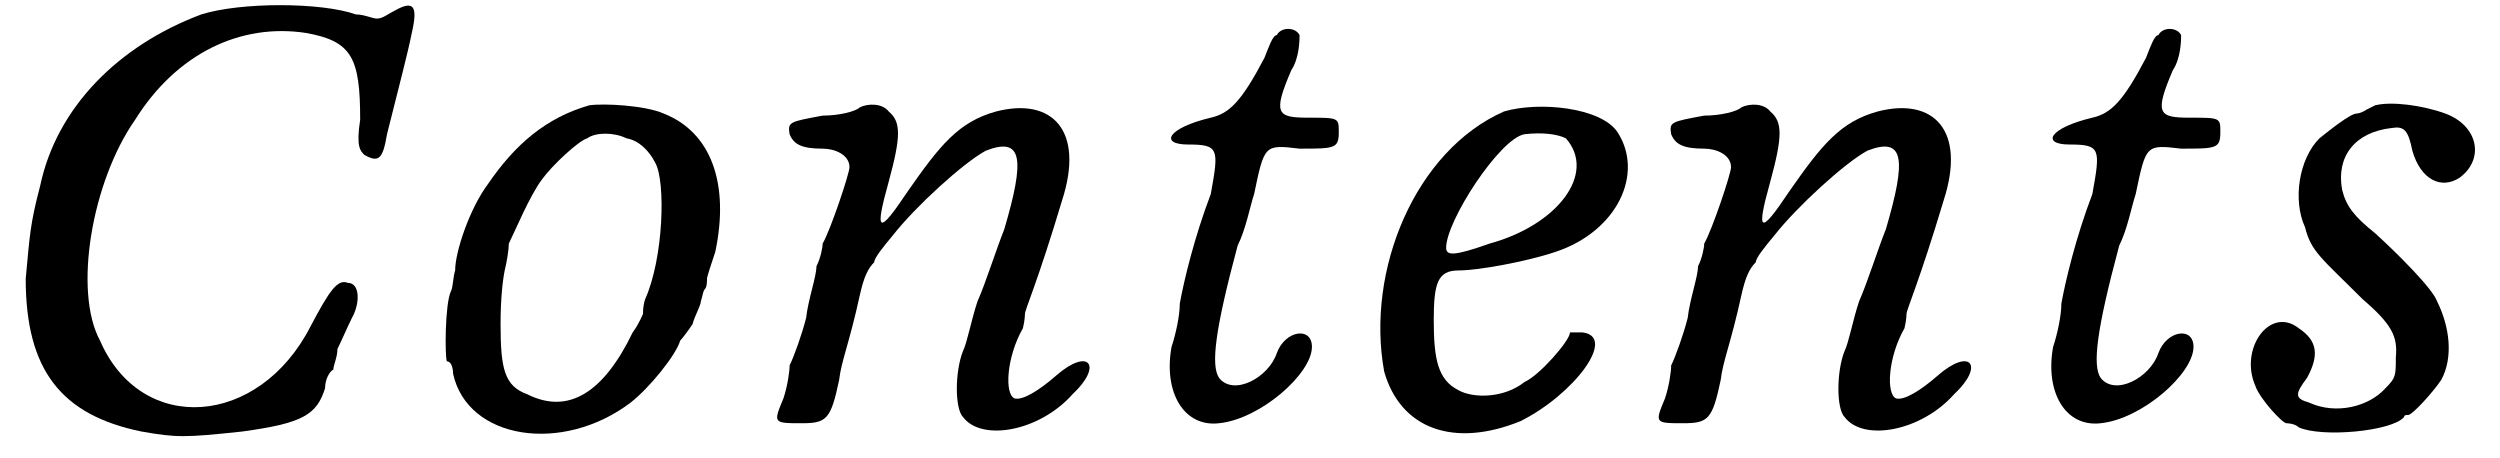
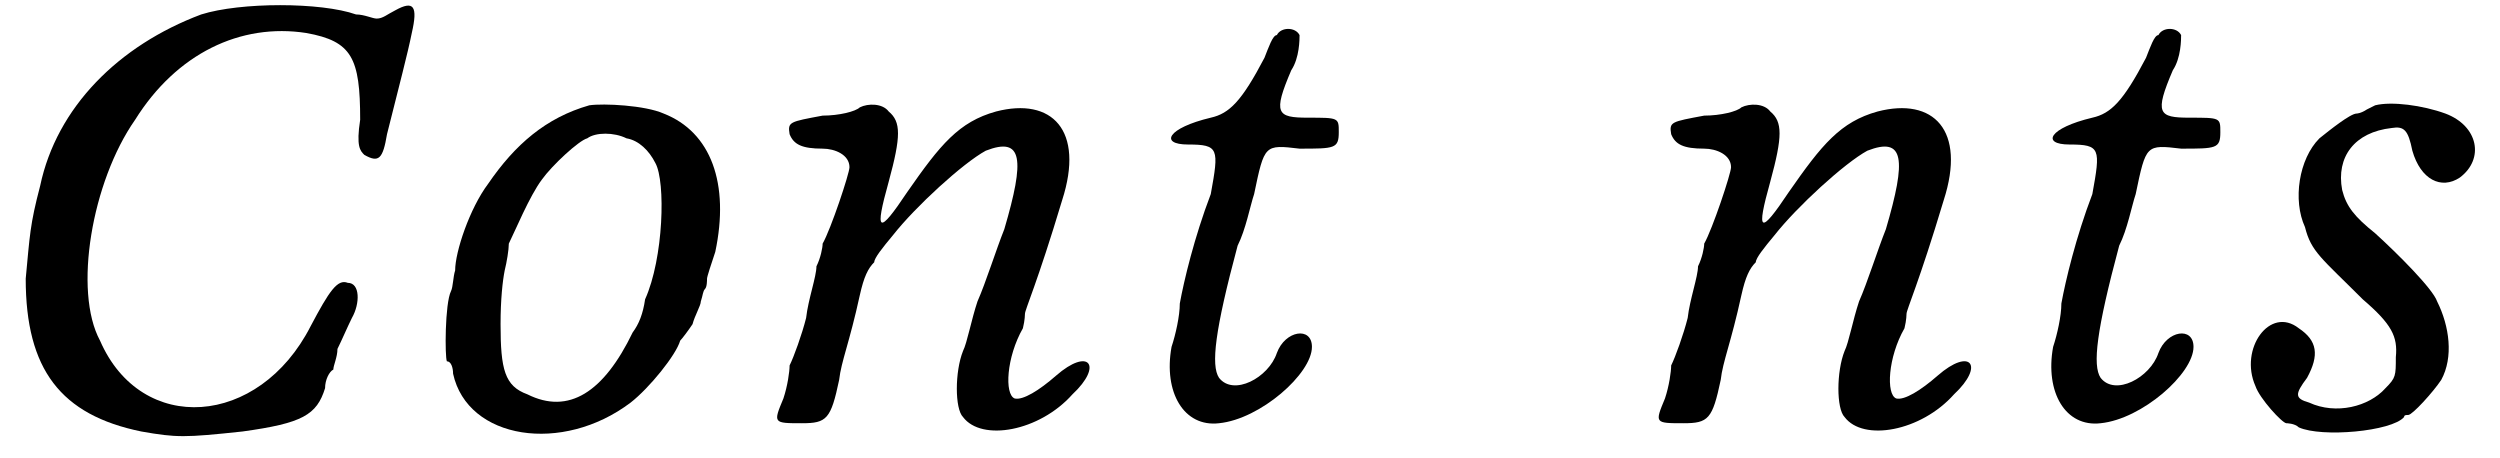
<svg xmlns="http://www.w3.org/2000/svg" xmlns:xlink="http://www.w3.org/1999/xlink" width="120px" height="22px" viewBox="0 0 1204 222" version="1.1">
  <defs>
    <path id="gl5452" d="M 94 7 C 54 22 24 52 16 90 C 11 109 11 114 9 135 C 9 179 26 201 65 209 C 82 212 86 212 114 209 C 143 205 150 201 154 188 C 154 184 156 180 158 179 C 158 177 160 173 160 169 C 162 165 165 158 167 154 C 171 147 171 137 165 137 C 160 135 156 141 147 158 C 122 207 65 211 45 165 C 32 141 41 88 62 58 C 82 26 113 11 145 16 C 167 20 171 28 171 58 C 169 71 171 73 173 75 C 180 79 182 77 184 65 C 190 41 194 26 196 16 C 199 3 197 0 188 5 C 184 7 182 9 179 9 C 177 9 173 7 169 7 C 152 1 113 1 94 7 z" fill="black" />
-     <path id="gl5453" d="M 73 2 C 52 8 37 21 24 40 C 15 52 8 73 8 82 C 7 85 7 90 6 92 C 3 98 3 124 4 126 C 6 126 7 129 7 132 C 14 164 60 171 93 146 C 102 139 115 123 117 116 C 118 115 121 111 123 108 C 124 104 127 99 127 97 C 128 94 128 92 129 91 C 130 90 130 87 130 86 C 130 85 132 79 134 73 C 141 40 132 15 109 6 C 100 2 80 1 73 2 M 91 18 C 97 19 102 24 105 30 C 110 39 109 76 100 96 C 99 99 99 102 99 103 C 99 103 97 108 94 112 C 80 141 63 152 43 142 C 32 138 30 130 30 108 C 30 96 31 87 32 82 C 33 78 34 72 34 69 C 37 63 44 46 50 38 C 55 31 68 19 72 18 C 76 15 85 15 91 18 z" fill="black" />
+     <path id="gl5453" d="M 73 2 C 52 8 37 21 24 40 C 15 52 8 73 8 82 C 7 85 7 90 6 92 C 3 98 3 124 4 126 C 6 126 7 129 7 132 C 14 164 60 171 93 146 C 102 139 115 123 117 116 C 118 115 121 111 123 108 C 124 104 127 99 127 97 C 128 94 128 92 129 91 C 130 90 130 87 130 86 C 130 85 132 79 134 73 C 141 40 132 15 109 6 C 100 2 80 1 73 2 M 91 18 C 97 19 102 24 105 30 C 110 39 109 76 100 96 C 99 103 97 108 94 112 C 80 141 63 152 43 142 C 32 138 30 130 30 108 C 30 96 31 87 32 82 C 33 78 34 72 34 69 C 37 63 44 46 50 38 C 55 31 68 19 72 18 C 76 15 85 15 91 18 z" fill="black" />
    <path id="gl5454" d="M 42 3 C 40 5 32 7 24 7 C 8 10 7 10 8 16 C 10 21 14 23 24 23 C 30 23 37 26 37 32 C 37 35 28 62 24 69 C 24 71 23 76 21 80 C 21 85 17 96 16 105 C 14 113 10 124 8 128 C 8 131 7 138 5 144 C 0 156 0 156 14 156 C 26 156 28 154 32 135 C 33 126 37 117 42 94 C 44 85 46 81 49 78 C 49 76 53 71 58 65 C 69 51 92 30 103 24 C 121 17 122 28 112 62 C 108 72 103 88 99 97 C 96 106 94 117 92 121 C 88 131 88 149 92 153 C 101 165 129 160 145 142 C 160 128 153 119 137 133 C 129 140 121 145 117 144 C 112 142 113 124 121 110 C 122 106 122 103 122 103 C 122 101 128 88 140 48 C 151 14 135 -2 108 5 C 90 10 81 21 65 44 C 51 65 49 64 56 39 C 62 17 62 10 56 5 C 53 1 46 1 42 3 z" fill="black" />
-     <path id="gl5379" d="M 57 6 C 55 6 53 12 51 17 C 40 38 34 44 25 46 C 4 51 0 59 14 59 C 29 59 29 61 25 83 C 17 104 12 125 10 136 C 10 142 8 151 6 157 C 2 179 12 196 29 194 C 49 192 74 170 74 157 C 74 147 61 149 57 160 C 53 172 36 181 29 172 C 25 166 27 149 38 108 C 42 100 44 89 46 83 C 51 59 51 59 68 61 C 85 61 87 61 87 53 C 87 46 87 46 72 46 C 57 46 55 44 64 23 C 68 17 68 8 68 6 C 66 2 59 2 57 6 z" fill="black" />
-     <path id="gl5457" d="M 65 5 C 22 24 -2 82 7 131 C 15 159 41 168 73 155 C 99 142 120 114 103 112 C 101 112 97 112 97 112 C 97 116 82 133 75 136 C 65 144 50 144 43 140 C 33 135 31 125 31 106 C 31 88 33 82 43 82 C 52 82 75 78 90 73 C 120 63 133 35 120 15 C 112 3 82 0 65 5 M 95 18 C 110 35 91 60 58 69 C 41 75 37 75 37 71 C 37 58 63 18 75 16 C 84 15 91 16 95 18 z" fill="black" />
    <path id="gl5454" d="M 42 3 C 40 5 32 7 24 7 C 8 10 7 10 8 16 C 10 21 14 23 24 23 C 30 23 37 26 37 32 C 37 35 28 62 24 69 C 24 71 23 76 21 80 C 21 85 17 96 16 105 C 14 113 10 124 8 128 C 8 131 7 138 5 144 C 0 156 0 156 14 156 C 26 156 28 154 32 135 C 33 126 37 117 42 94 C 44 85 46 81 49 78 C 49 76 53 71 58 65 C 69 51 92 30 103 24 C 121 17 122 28 112 62 C 108 72 103 88 99 97 C 96 106 94 117 92 121 C 88 131 88 149 92 153 C 101 165 129 160 145 142 C 160 128 153 119 137 133 C 129 140 121 145 117 144 C 112 142 113 124 121 110 C 122 106 122 103 122 103 C 122 101 128 88 140 48 C 151 14 135 -2 108 5 C 90 10 81 21 65 44 C 51 65 49 64 56 39 C 62 17 62 10 56 5 C 53 1 46 1 42 3 z" fill="black" />
    <path id="gl5379" d="M 57 6 C 55 6 53 12 51 17 C 40 38 34 44 25 46 C 4 51 0 59 14 59 C 29 59 29 61 25 83 C 17 104 12 125 10 136 C 10 142 8 151 6 157 C 2 179 12 196 29 194 C 49 192 74 170 74 157 C 74 147 61 149 57 160 C 53 172 36 181 29 172 C 25 166 27 149 38 108 C 42 100 44 89 46 83 C 51 59 51 59 68 61 C 85 61 87 61 87 53 C 87 46 87 46 72 46 C 57 46 55 44 64 23 C 68 17 68 8 68 6 C 66 2 59 2 57 6 z" fill="black" />
    <path id="gl5460" d="M 64 2 C 64 2 62 3 60 4 C 57 6 55 6 55 6 C 52 6 42 14 37 18 C 27 28 24 48 30 61 C 33 73 38 76 58 96 C 72 108 75 114 74 124 C 74 133 74 134 69 139 C 61 148 45 152 32 146 C 25 144 25 142 31 134 C 37 123 36 116 27 110 C 13 99 -2 120 6 138 C 8 144 19 156 21 156 C 21 156 25 156 27 158 C 38 163 72 160 78 153 C 78 152 79 152 80 152 C 82 152 92 141 96 135 C 102 124 100 109 94 97 C 92 91 75 74 64 64 C 54 56 50 51 48 43 C 45 27 54 15 72 13 C 78 12 80 14 82 24 C 86 38 96 43 105 37 C 117 28 114 12 98 6 C 87 2 72 0 64 2 z" fill="black" />
  </defs>
  <use xlink:href="#gl5452" x="0" y="0" />
  <use xlink:href="#gl5453" x="209" y="49" />
  <use xlink:href="#gl5454" x="371" y="49" />
  <use xlink:href="#gl5379" x="558" y="11" />
  <use xlink:href="#gl5457" x="660" y="49" />
  <use xlink:href="#gl5454" x="798" y="49" />
  <use xlink:href="#gl5379" x="985" y="11" />
  <use xlink:href="#gl5460" x="1083" y="49" />
</svg>